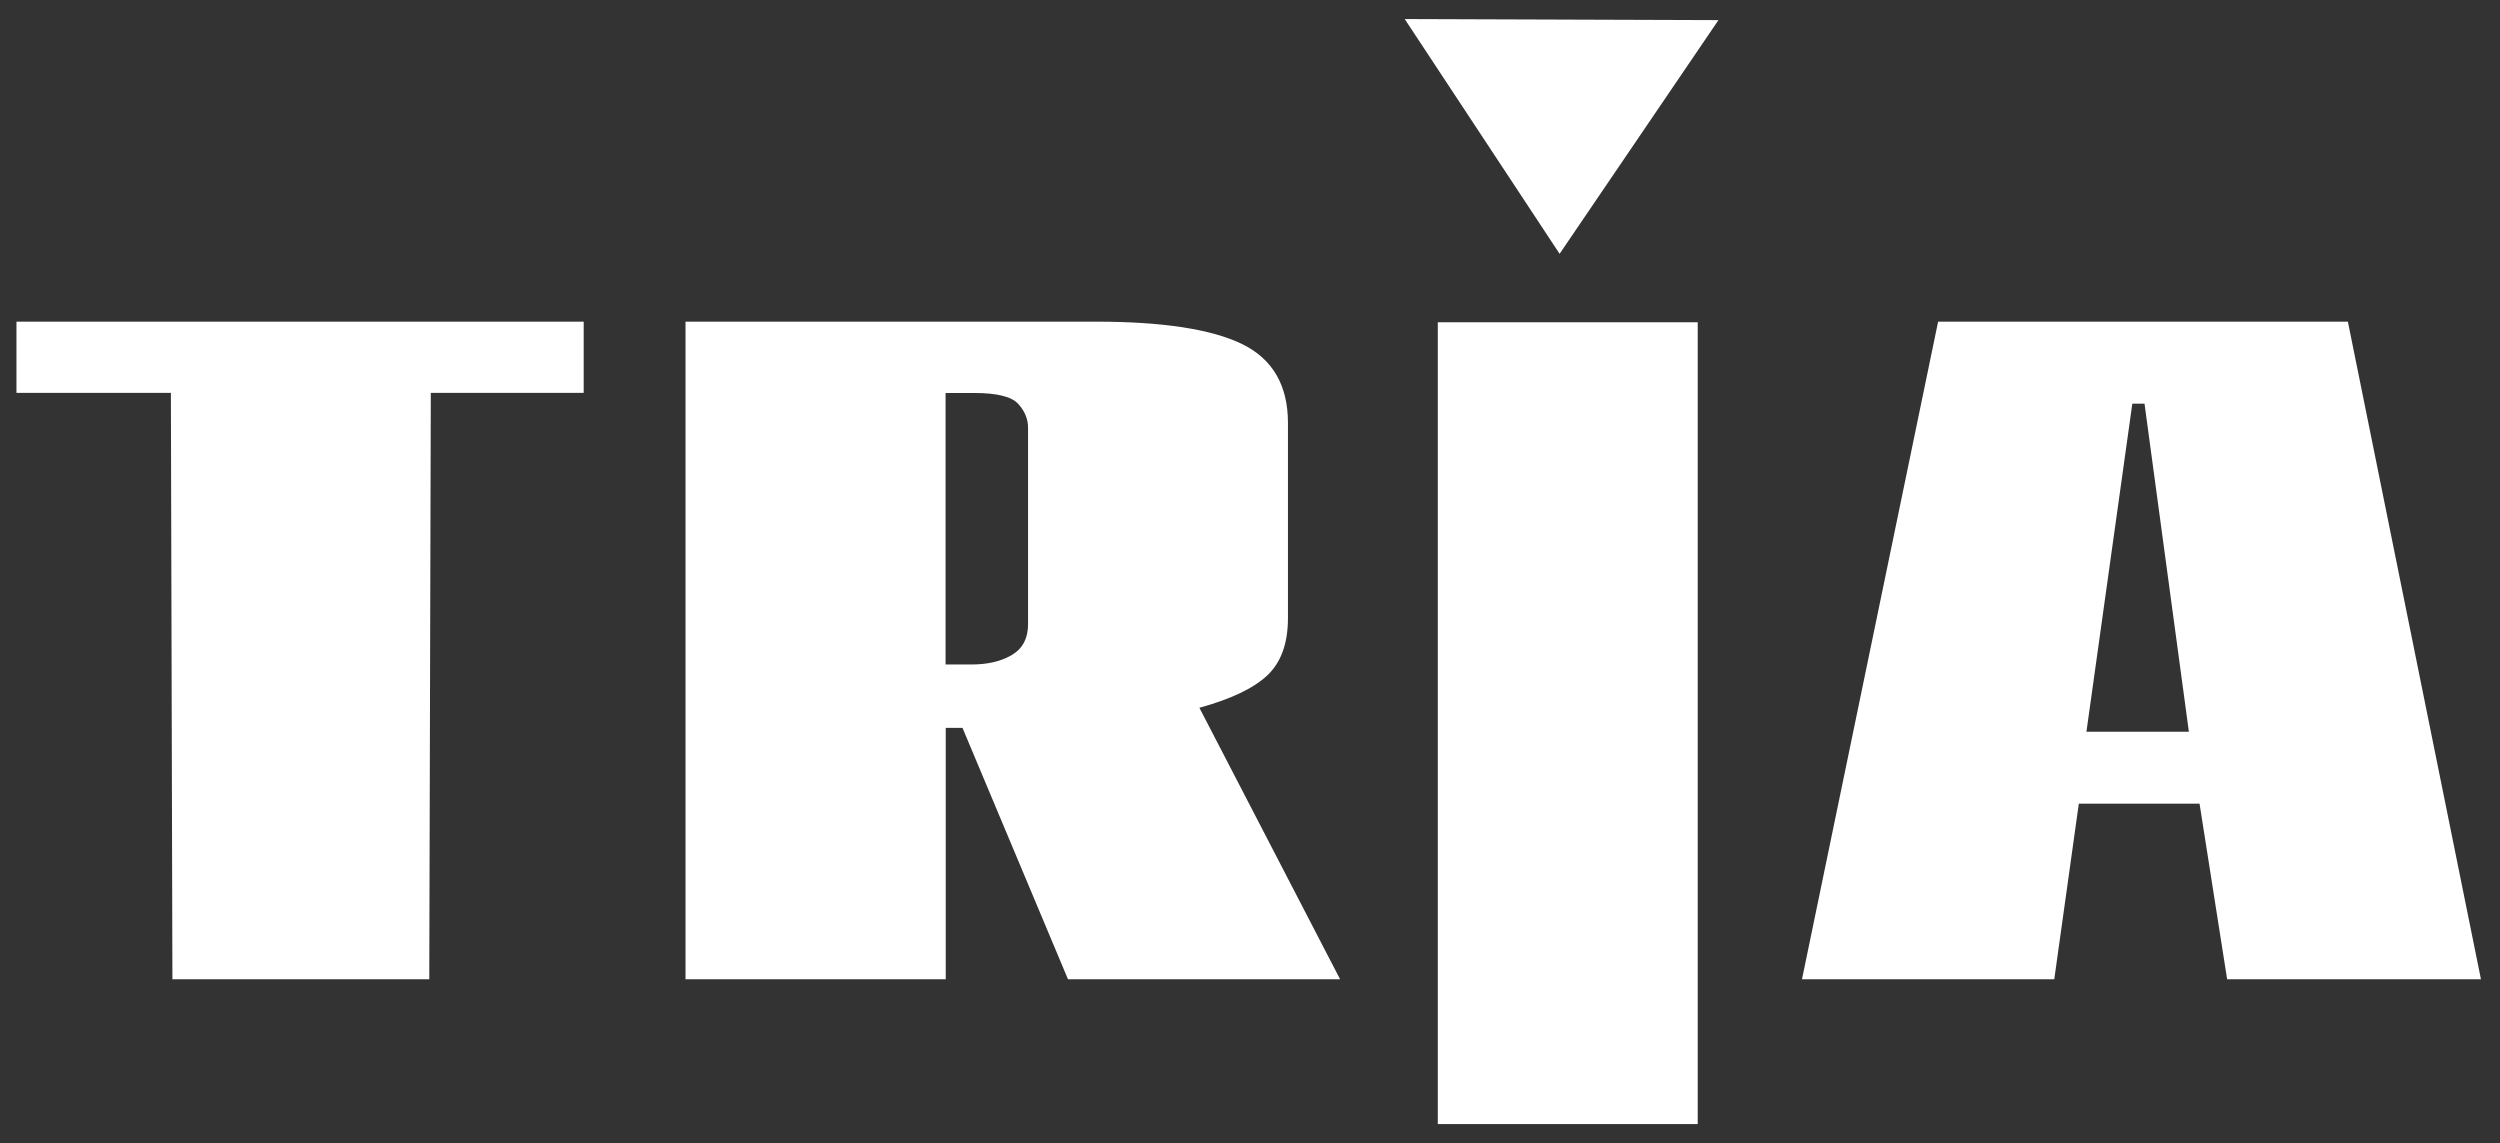
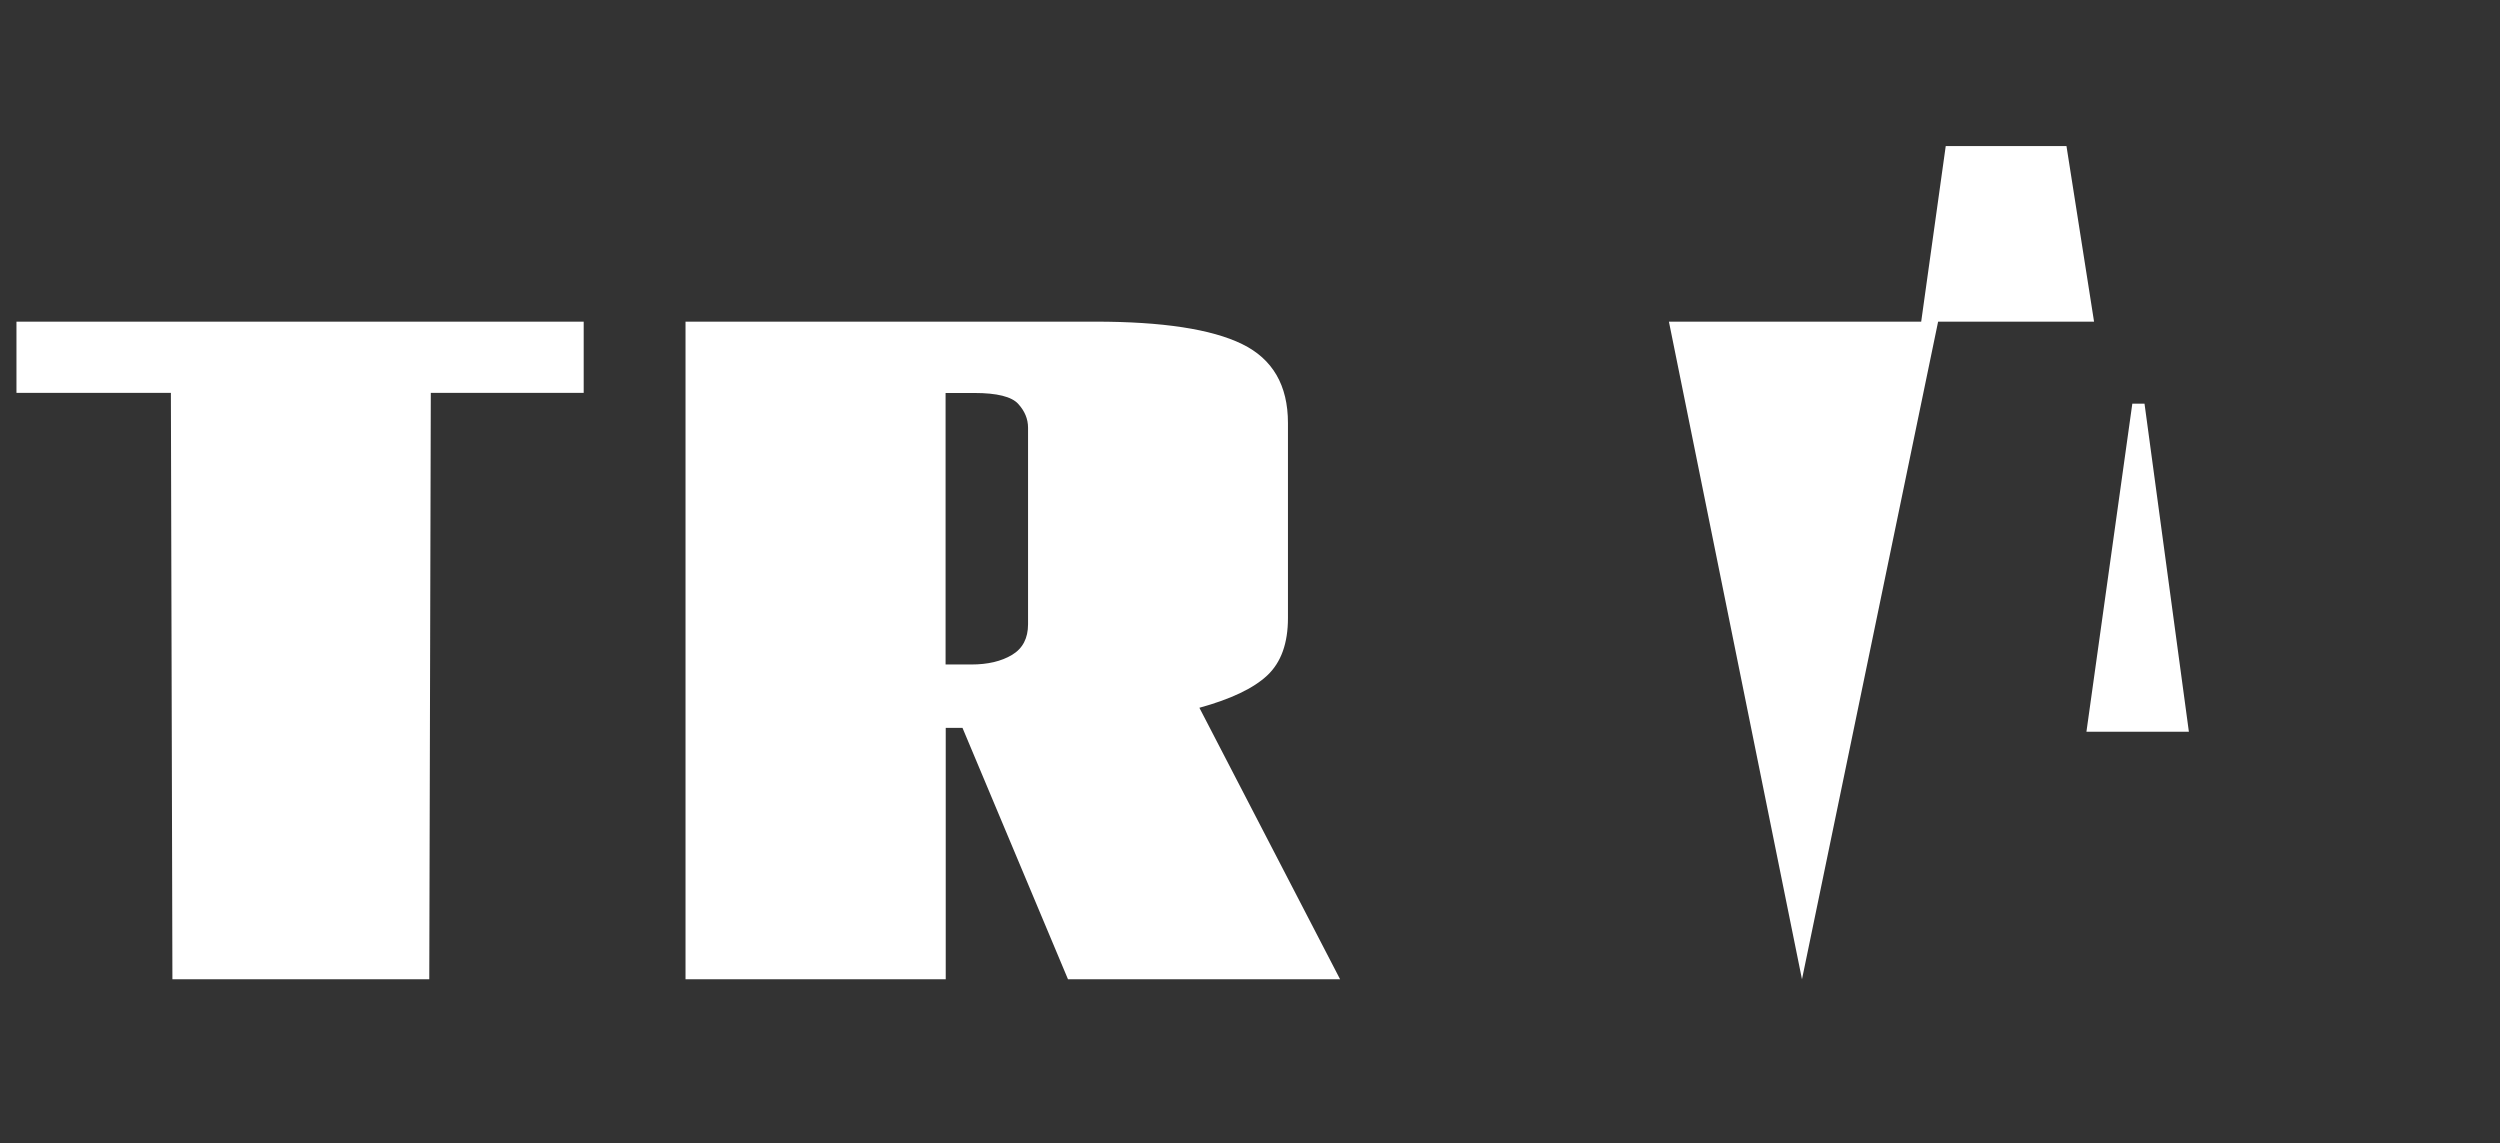
<svg xmlns="http://www.w3.org/2000/svg" id="a" viewBox="0 0 164 75">
  <rect x="0" y="0" width="164" height="75" fill="#333333" stroke="none" />
-   <path d="m102.31,16.65h0l-10.16-15.4,20.58.07-10.42,15.33Zm-7.99,4.49h17.05v52.6h-17.05V21.15Z" style="fill:#fff; stroke-width:0px;" />
-   <path d="m11.31,64.24h0l-.1-38.47H1.08v-4.67h37.21v4.67h-10.03l-.1,38.47H11.31Zm52.42-20.65h0c1.07,0,1.96-.21,2.66-.63.7-.42,1.05-1.09,1.05-2.01v-12.89c0-.58-.22-1.1-.65-1.57-.43-.47-1.39-.71-2.86-.71h-1.9v17.81h1.7Zm-18.76,20.65h0V21.1h26.88c4.41,0,7.62.49,9.63,1.47,2.01.98,3.01,2.71,3.01,5.18v12.79c0,1.66-.45,2.91-1.35,3.76-.9.85-2.39,1.56-4.46,2.13l9.23,17.81h-17.85l-6.92-16.49h-1.1v16.49h-17.05Zm98.62-16.24h0l-2.91-21.52h-.8l-3.01,21.52h6.72Zm-25.38,16.24l8.93-43.14h26.88l8.73,43.14h-16.65l-1.81-11.52h-7.92l-1.61,11.52h-16.55Z" style="fill:#fff; fill-rule:evenodd; stroke-width:0px;" />
+   <path d="m11.31,64.24h0l-.1-38.47H1.08v-4.67h37.21v4.67h-10.03l-.1,38.47H11.31Zm52.42-20.65h0c1.07,0,1.96-.21,2.66-.63.7-.42,1.05-1.09,1.05-2.01v-12.89c0-.58-.22-1.1-.65-1.57-.43-.47-1.39-.71-2.86-.71h-1.9v17.81h1.7Zm-18.76,20.65h0V21.1h26.88c4.41,0,7.62.49,9.63,1.47,2.01.98,3.01,2.71,3.01,5.18v12.79c0,1.66-.45,2.91-1.35,3.76-.9.85-2.39,1.56-4.46,2.13l9.23,17.81h-17.85l-6.92-16.49h-1.1v16.49h-17.05Zm98.62-16.24h0l-2.91-21.52h-.8l-3.01,21.52h6.72Zm-25.38,16.24l8.93-43.14h26.88h-16.65l-1.81-11.52h-7.92l-1.61,11.52h-16.55Z" style="fill:#fff; fill-rule:evenodd; stroke-width:0px;" />
</svg>